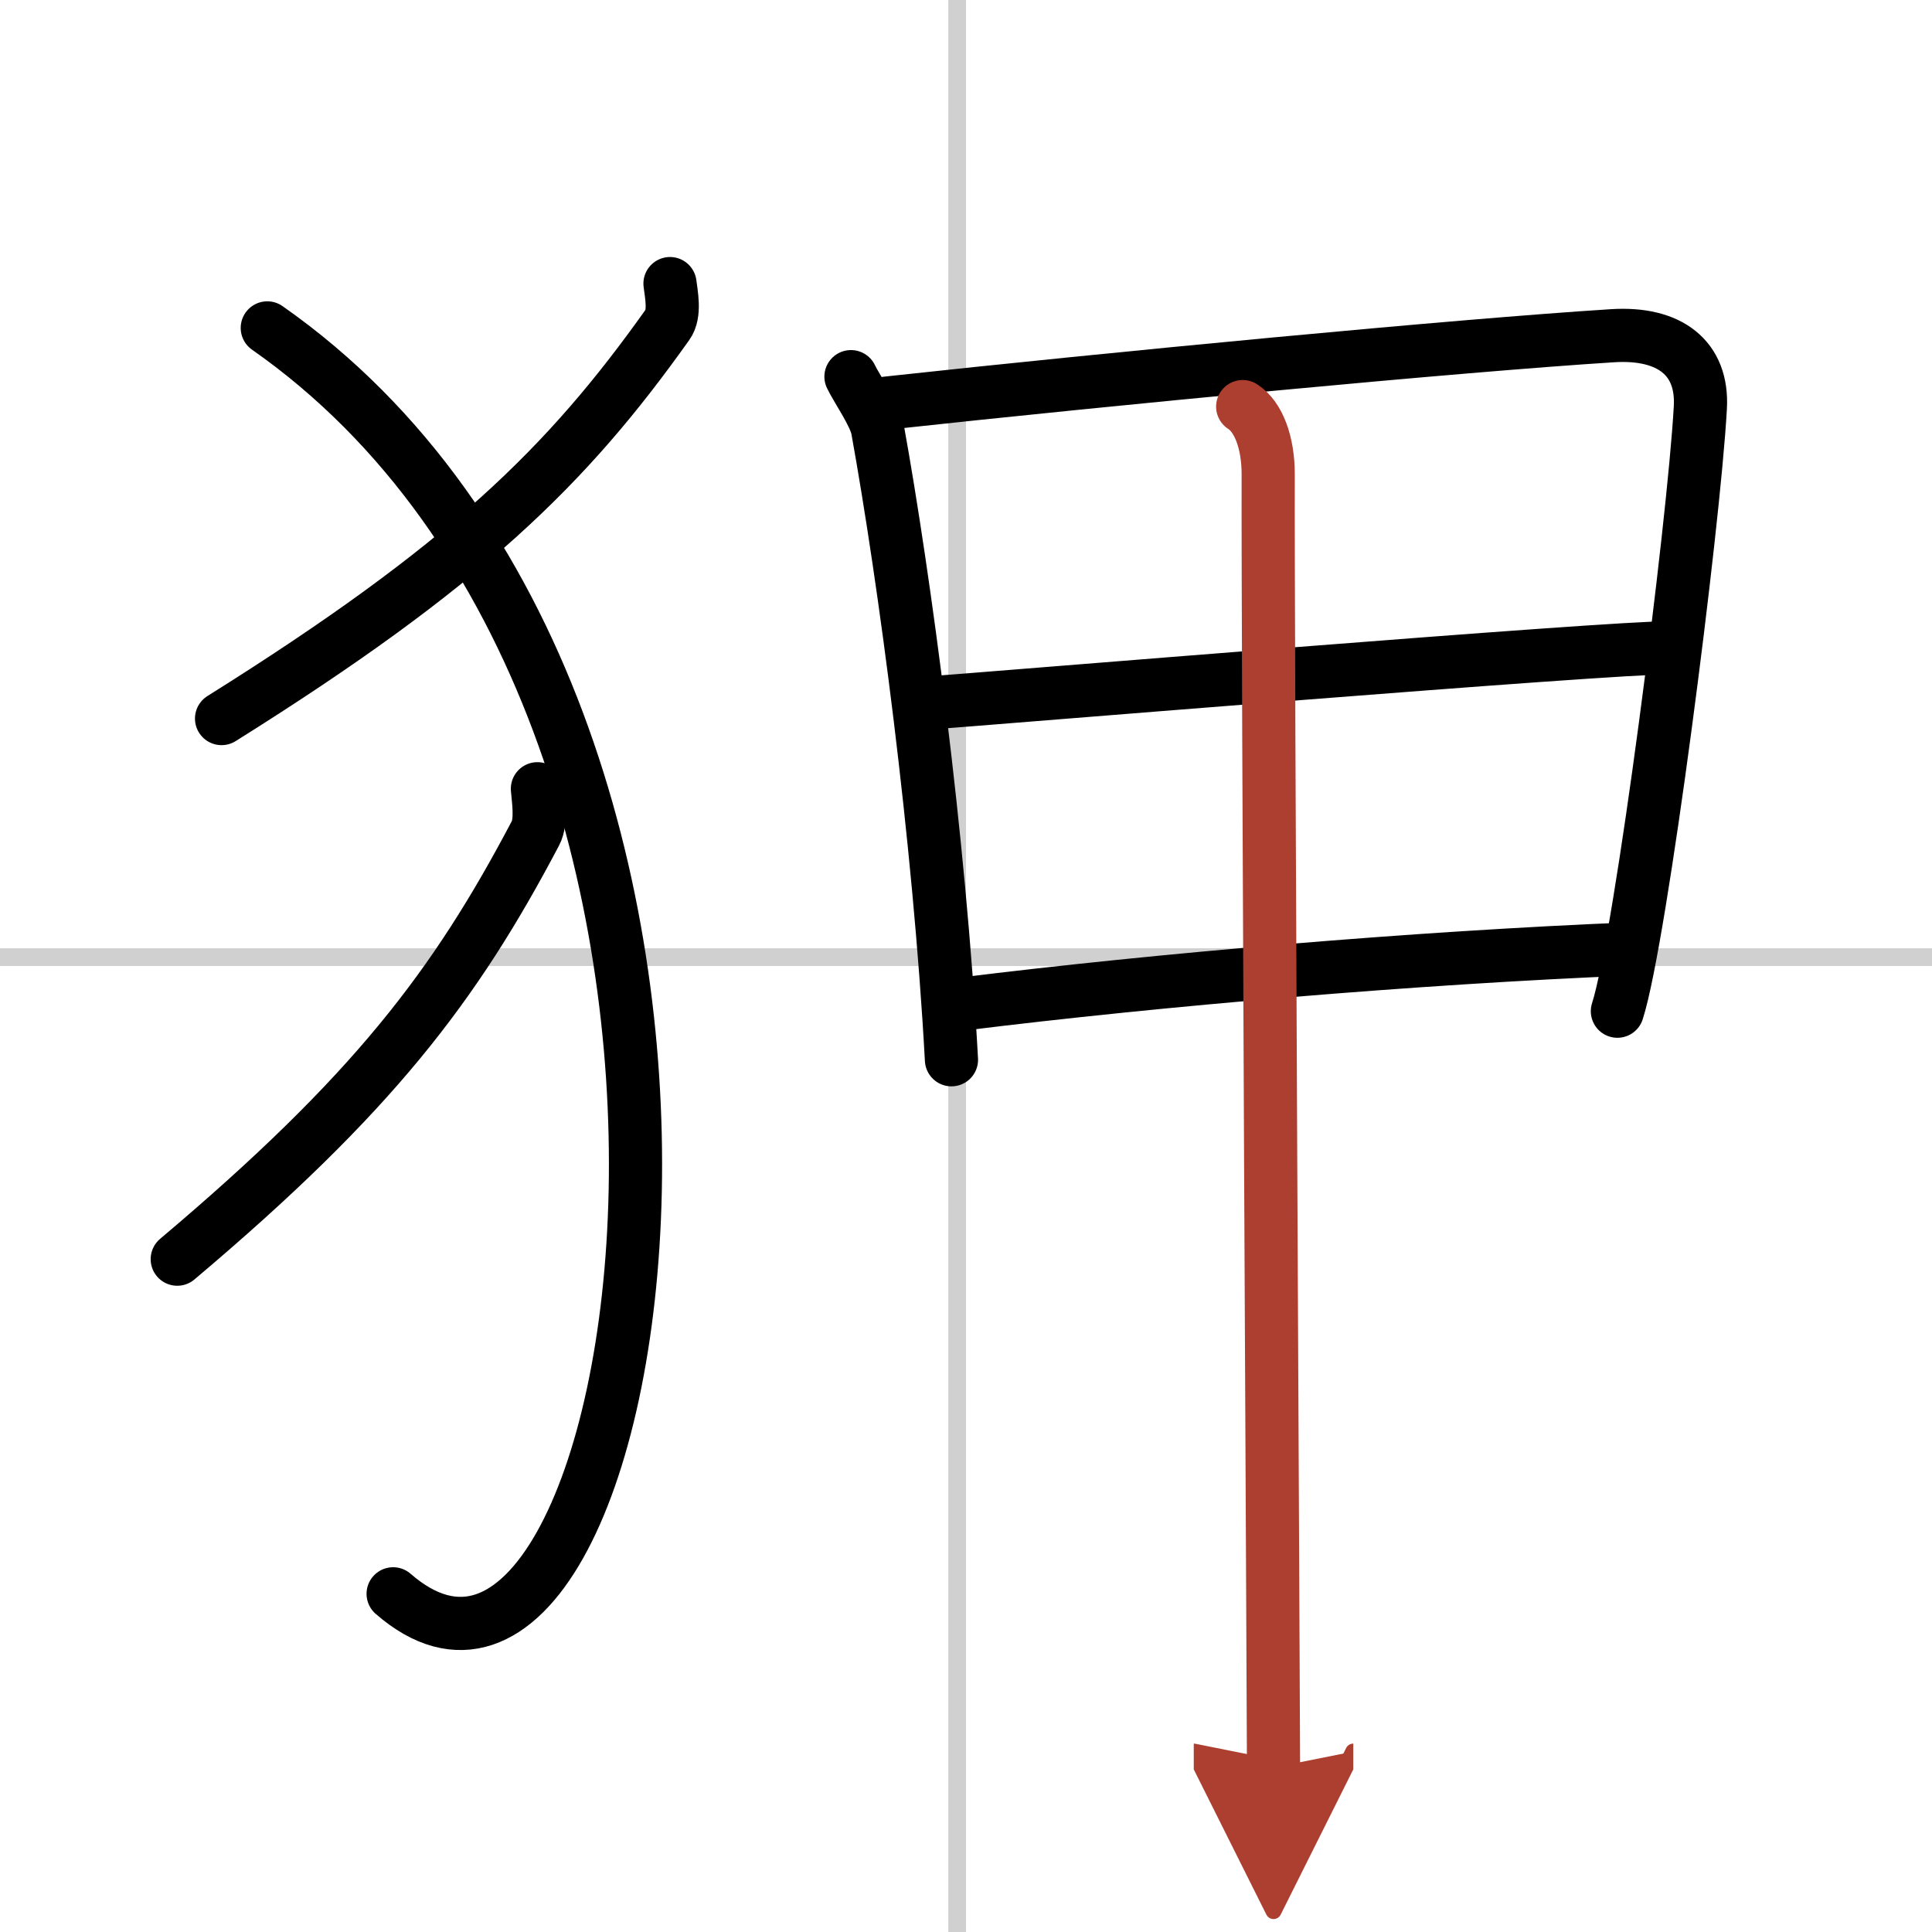
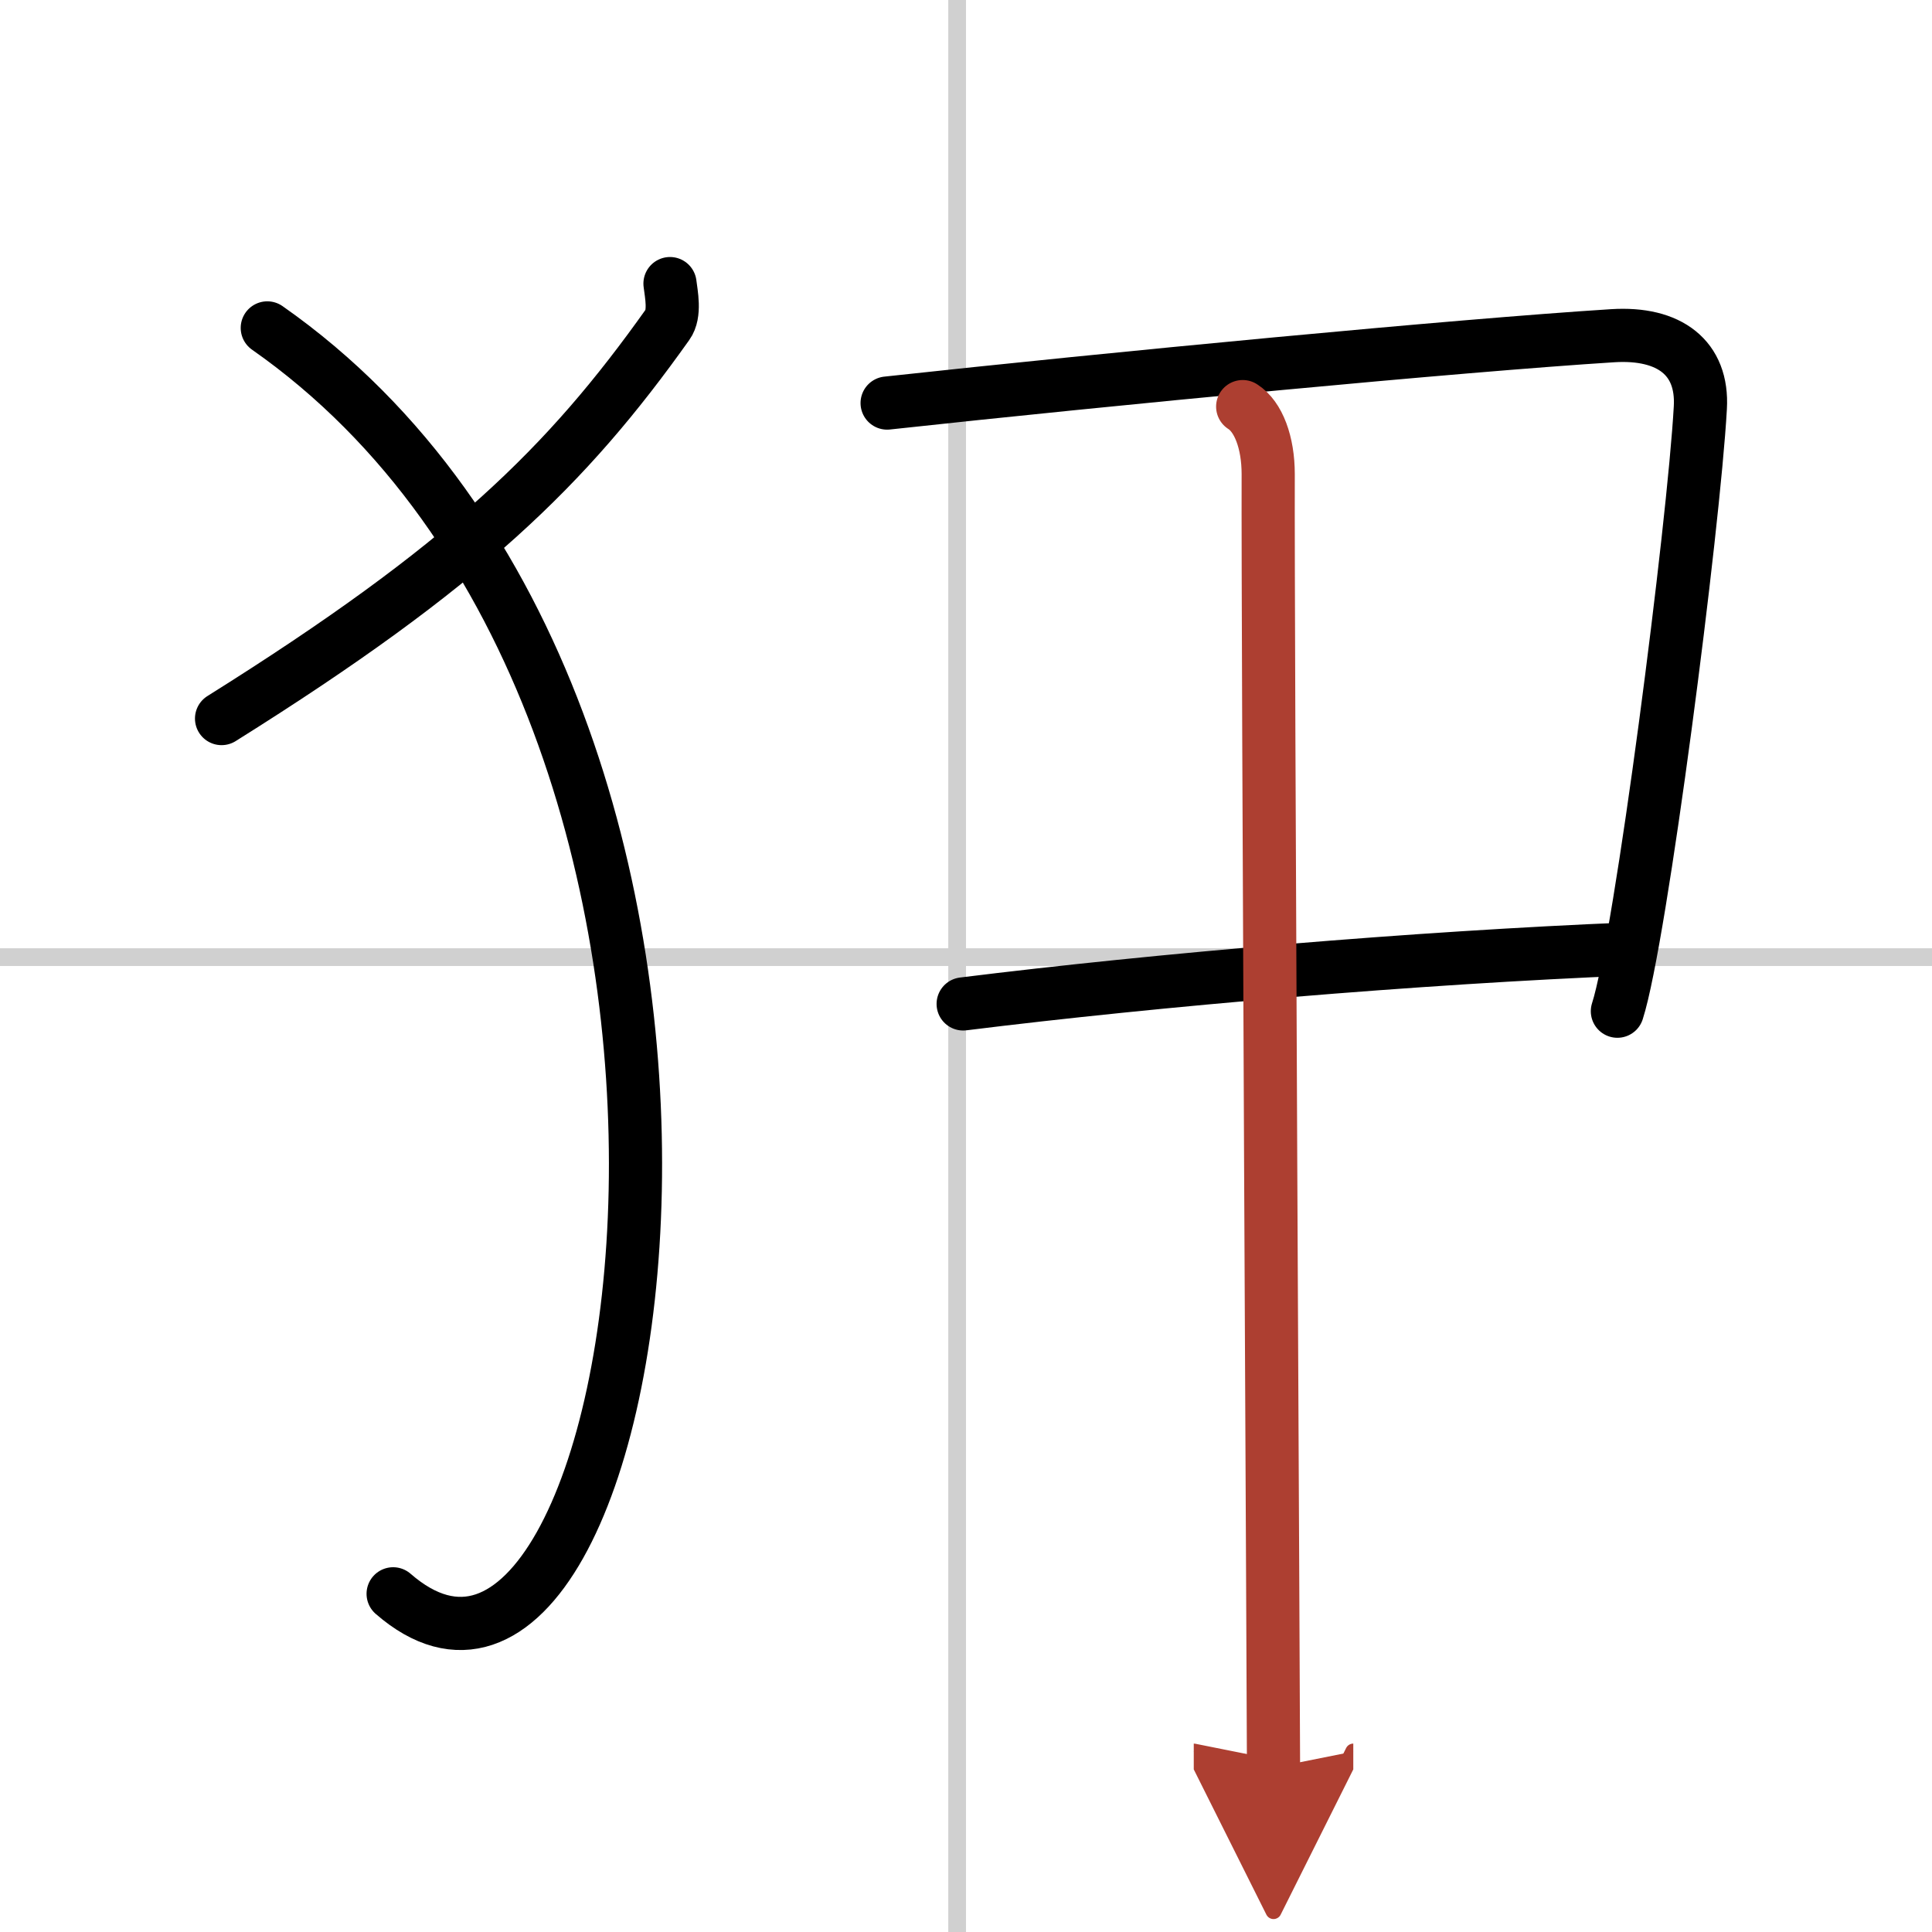
<svg xmlns="http://www.w3.org/2000/svg" width="400" height="400" viewBox="0 0 109 109">
  <defs>
    <marker id="a" markerWidth="4" orient="auto" refX="1" refY="5" viewBox="0 0 10 10">
      <polyline points="0 0 10 5 0 10 1 5" fill="#ad3f31" stroke="#ad3f31" />
    </marker>
  </defs>
  <g fill="none" stroke="#000" stroke-linecap="round" stroke-linejoin="round" stroke-width="3">
-     <rect width="100%" height="100%" fill="#fff" stroke="#fff" />
    <line x1="54" x2="54" y2="109" stroke="#d0d0d0" stroke-width="1" />
    <line x2="109" y1="54" y2="54" stroke="#d0d0d0" stroke-width="1" />
    <path d="M37.8,16c0.07,0.58,0.31,1.7-0.14,2.32C32,26.29,26.25,31.93,12.5,40.54" />
    <path d="m15.08 18.5c31.42 22 21.57 84.02 7.1 71.42" />
-     <path d="m30.32 44.5c0.05 0.63 0.25 1.83-0.11 2.51-4.54 8.62-9.16 14.71-20.21 24.03" />
-     <path d="m48.01 21.25c0.32 0.67 1.35 2.14 1.5 2.96 1.52 8.41 3.49 23.11 4.17 35.58" />
    <path d="m50.05 22.74c12.66-1.38 32.23-3.25 40.94-3.8 3.2-0.2 5.1 1.25 4.94 4.06-0.37 6.68-3.36 29.96-4.68 34.05" />
-     <path d="m51.92 39.7c3.8-0.28 39.13-3.2 42.26-3.15" />
    <path d="m54.34 56.64c11.02-1.37 25.56-2.61 37.6-3.1" />
    <path d="m70.11 22.94c0.89 0.56 1.44 2.03 1.44 3.81-0.03 8.98 0.3 70.04 0.3 72.97" marker-end="url(#a)" stroke="#ad3f31" />
  </g>
</svg>